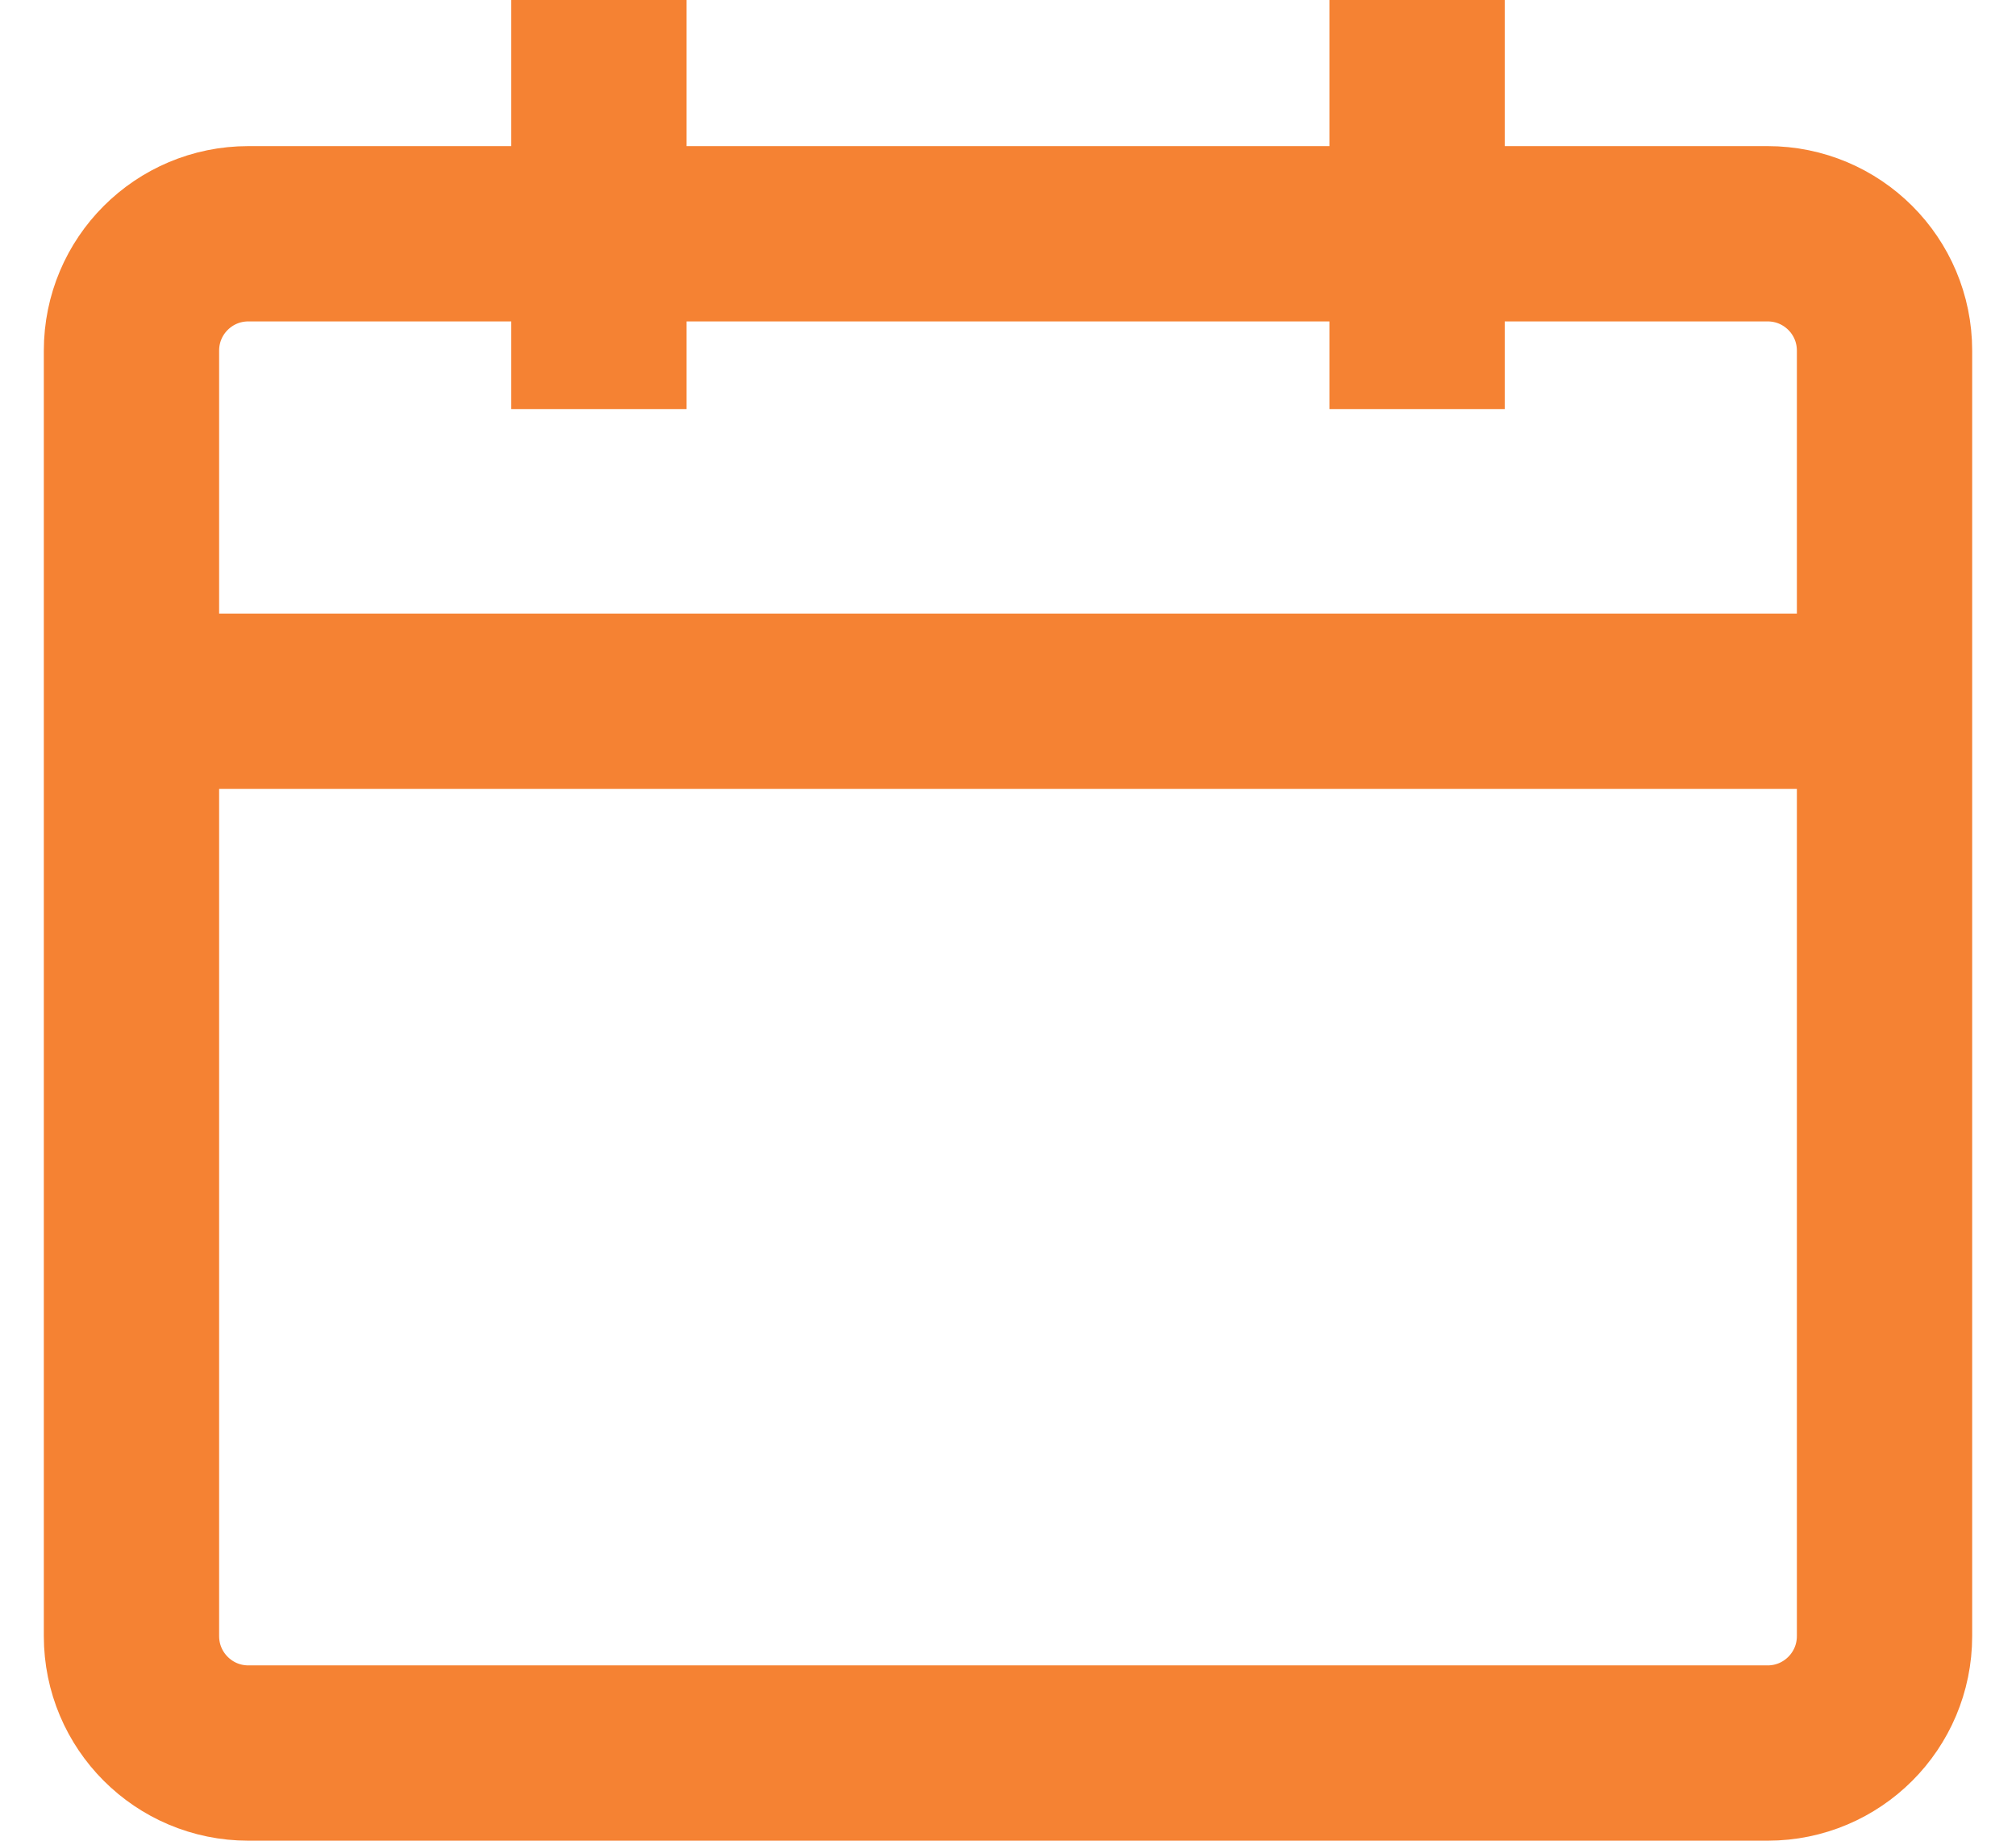
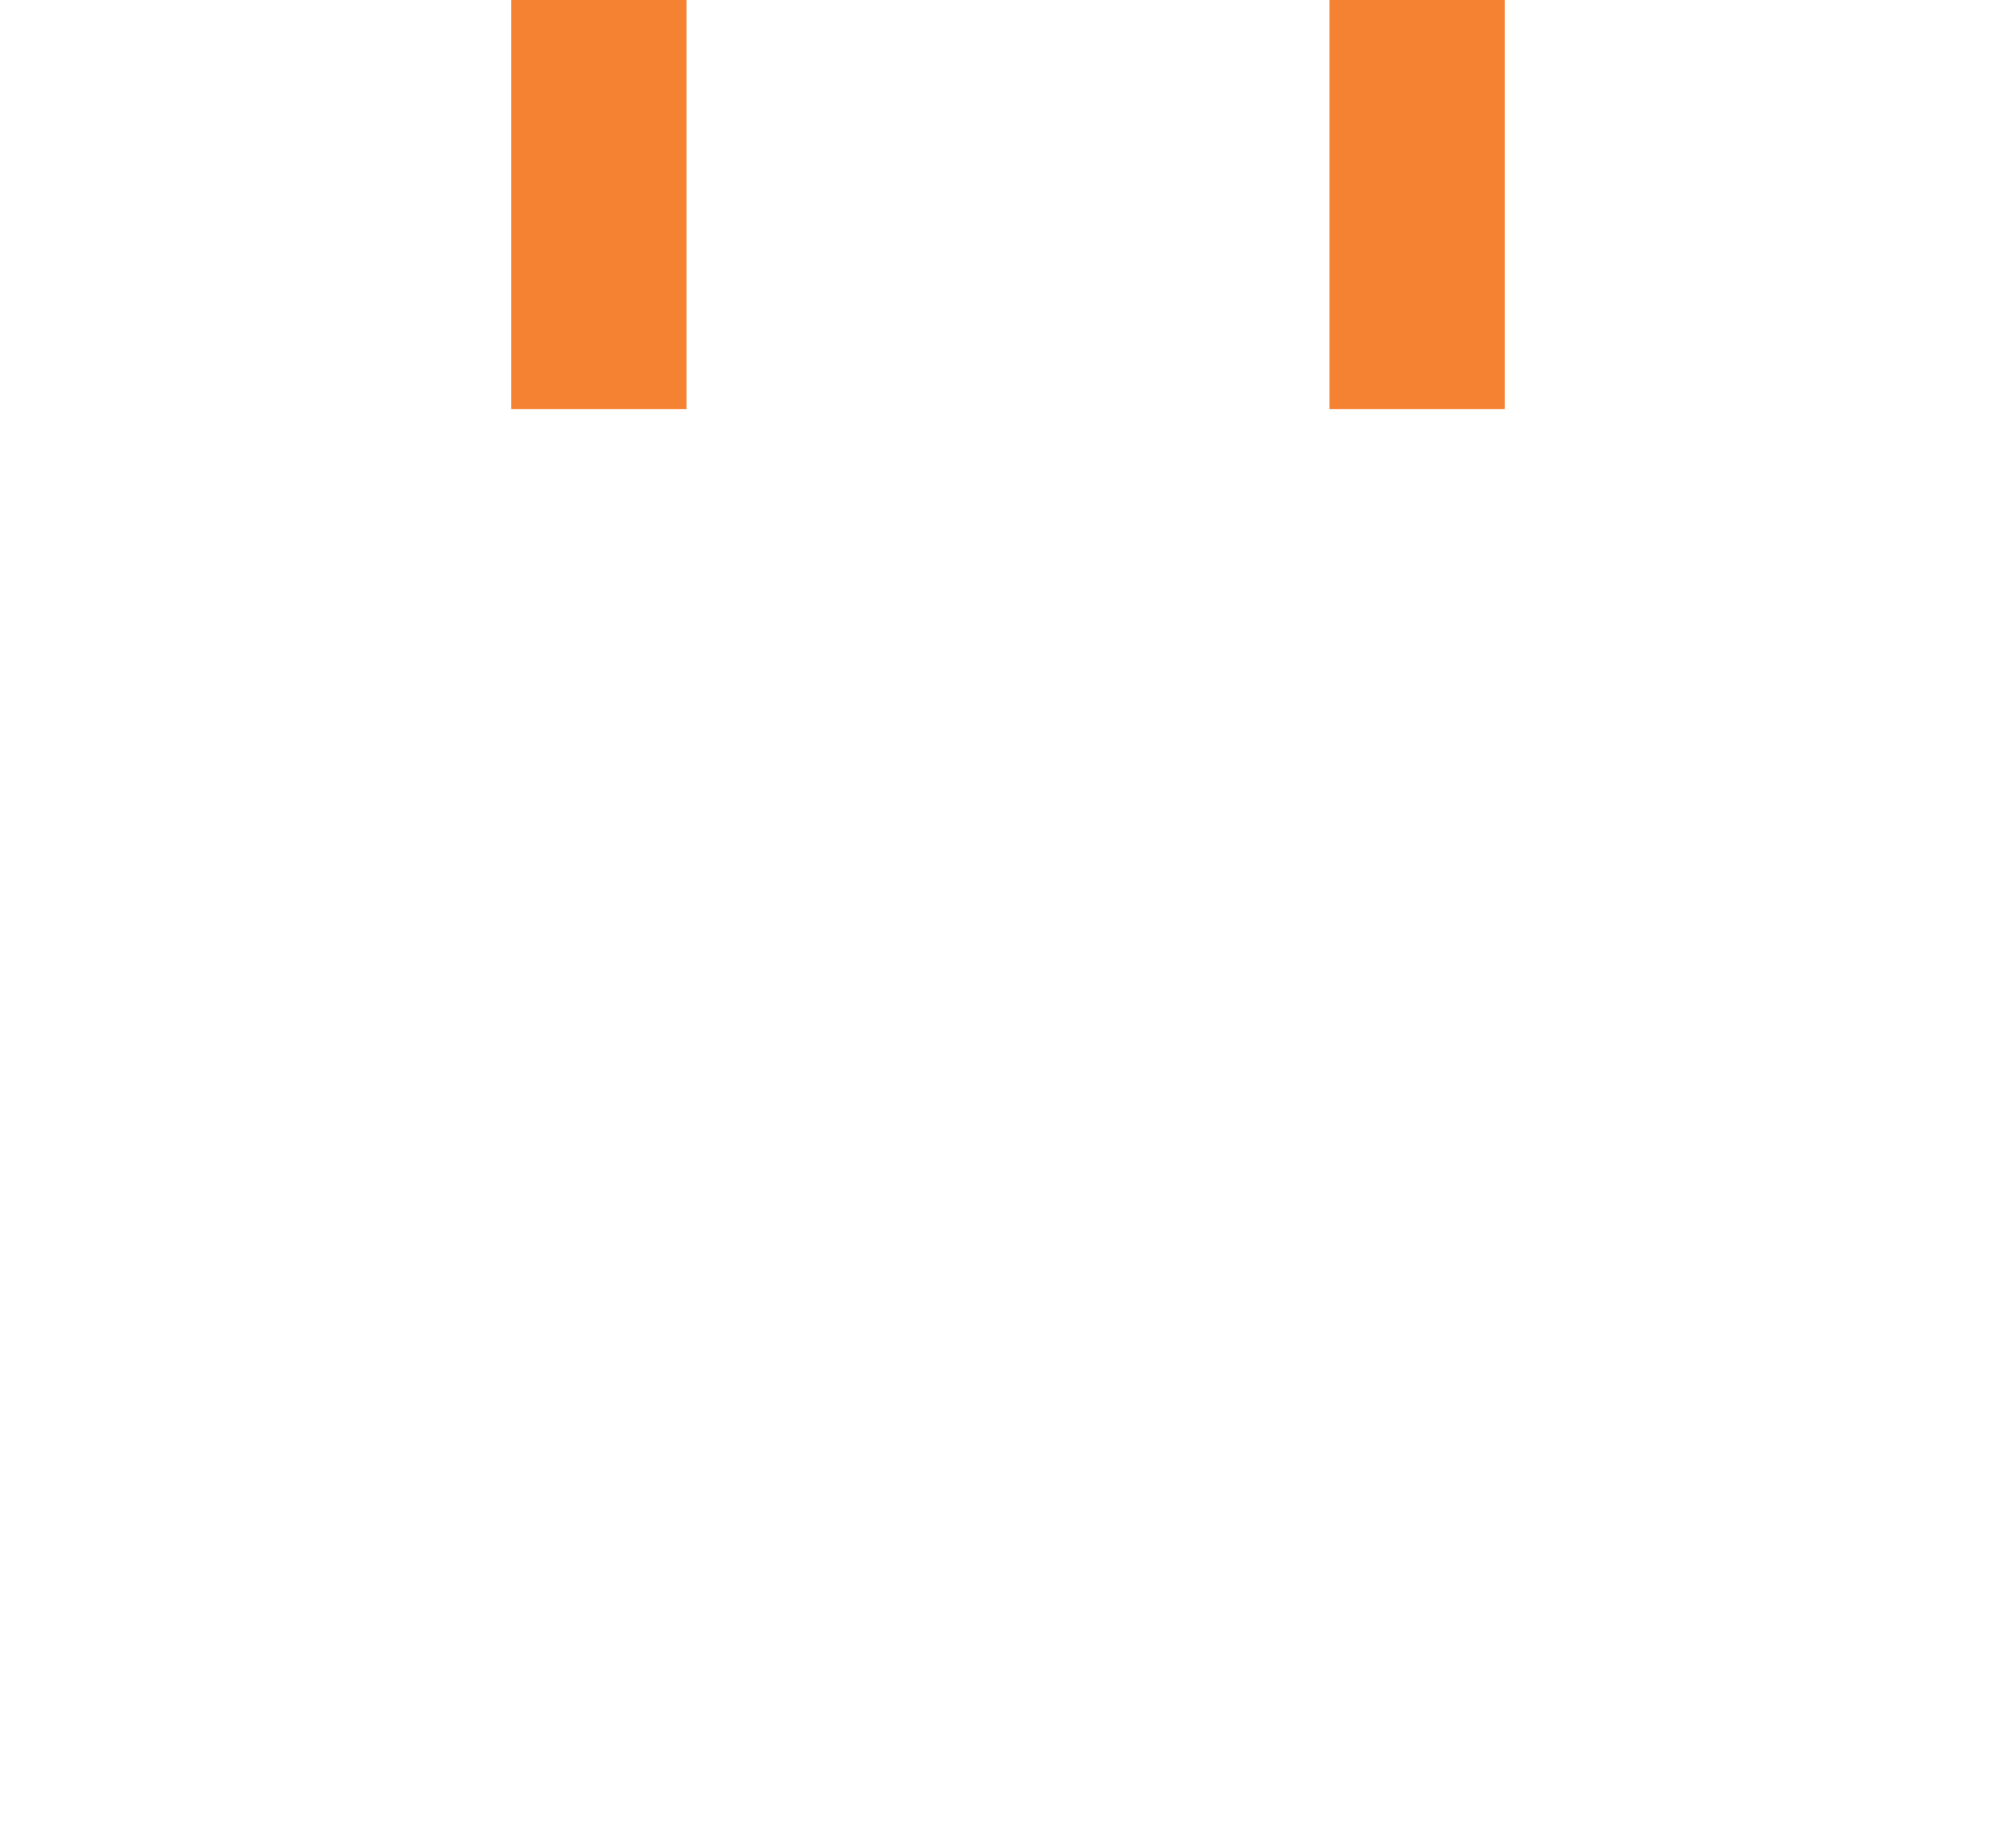
<svg xmlns="http://www.w3.org/2000/svg" width="23" height="21" viewBox="0 0 23 21" fill="none">
  <g id="Calendar">
-     <path id="Vector" d="M20.167 2.667H2.833C2.097 2.667 1.5 3.263 1.5 4V18.666C1.5 19.403 2.097 20 2.833 20H20.167C20.903 20 21.5 19.403 21.5 18.666V4C21.5 3.263 20.903 2.667 20.167 2.667Z" stroke="#F58233" stroke-width="2" />
-     <path id="Vector_2" d="M1.5 8H21.5" stroke="#F58233" stroke-width="2" />
    <path id="Vector_3" d="M6.833 4.667V0" stroke="#F58233" stroke-width="2" />
    <path id="Vector_4" d="M16.167 4.667V0" stroke="#F58233" stroke-width="2" />
  </g>
</svg>